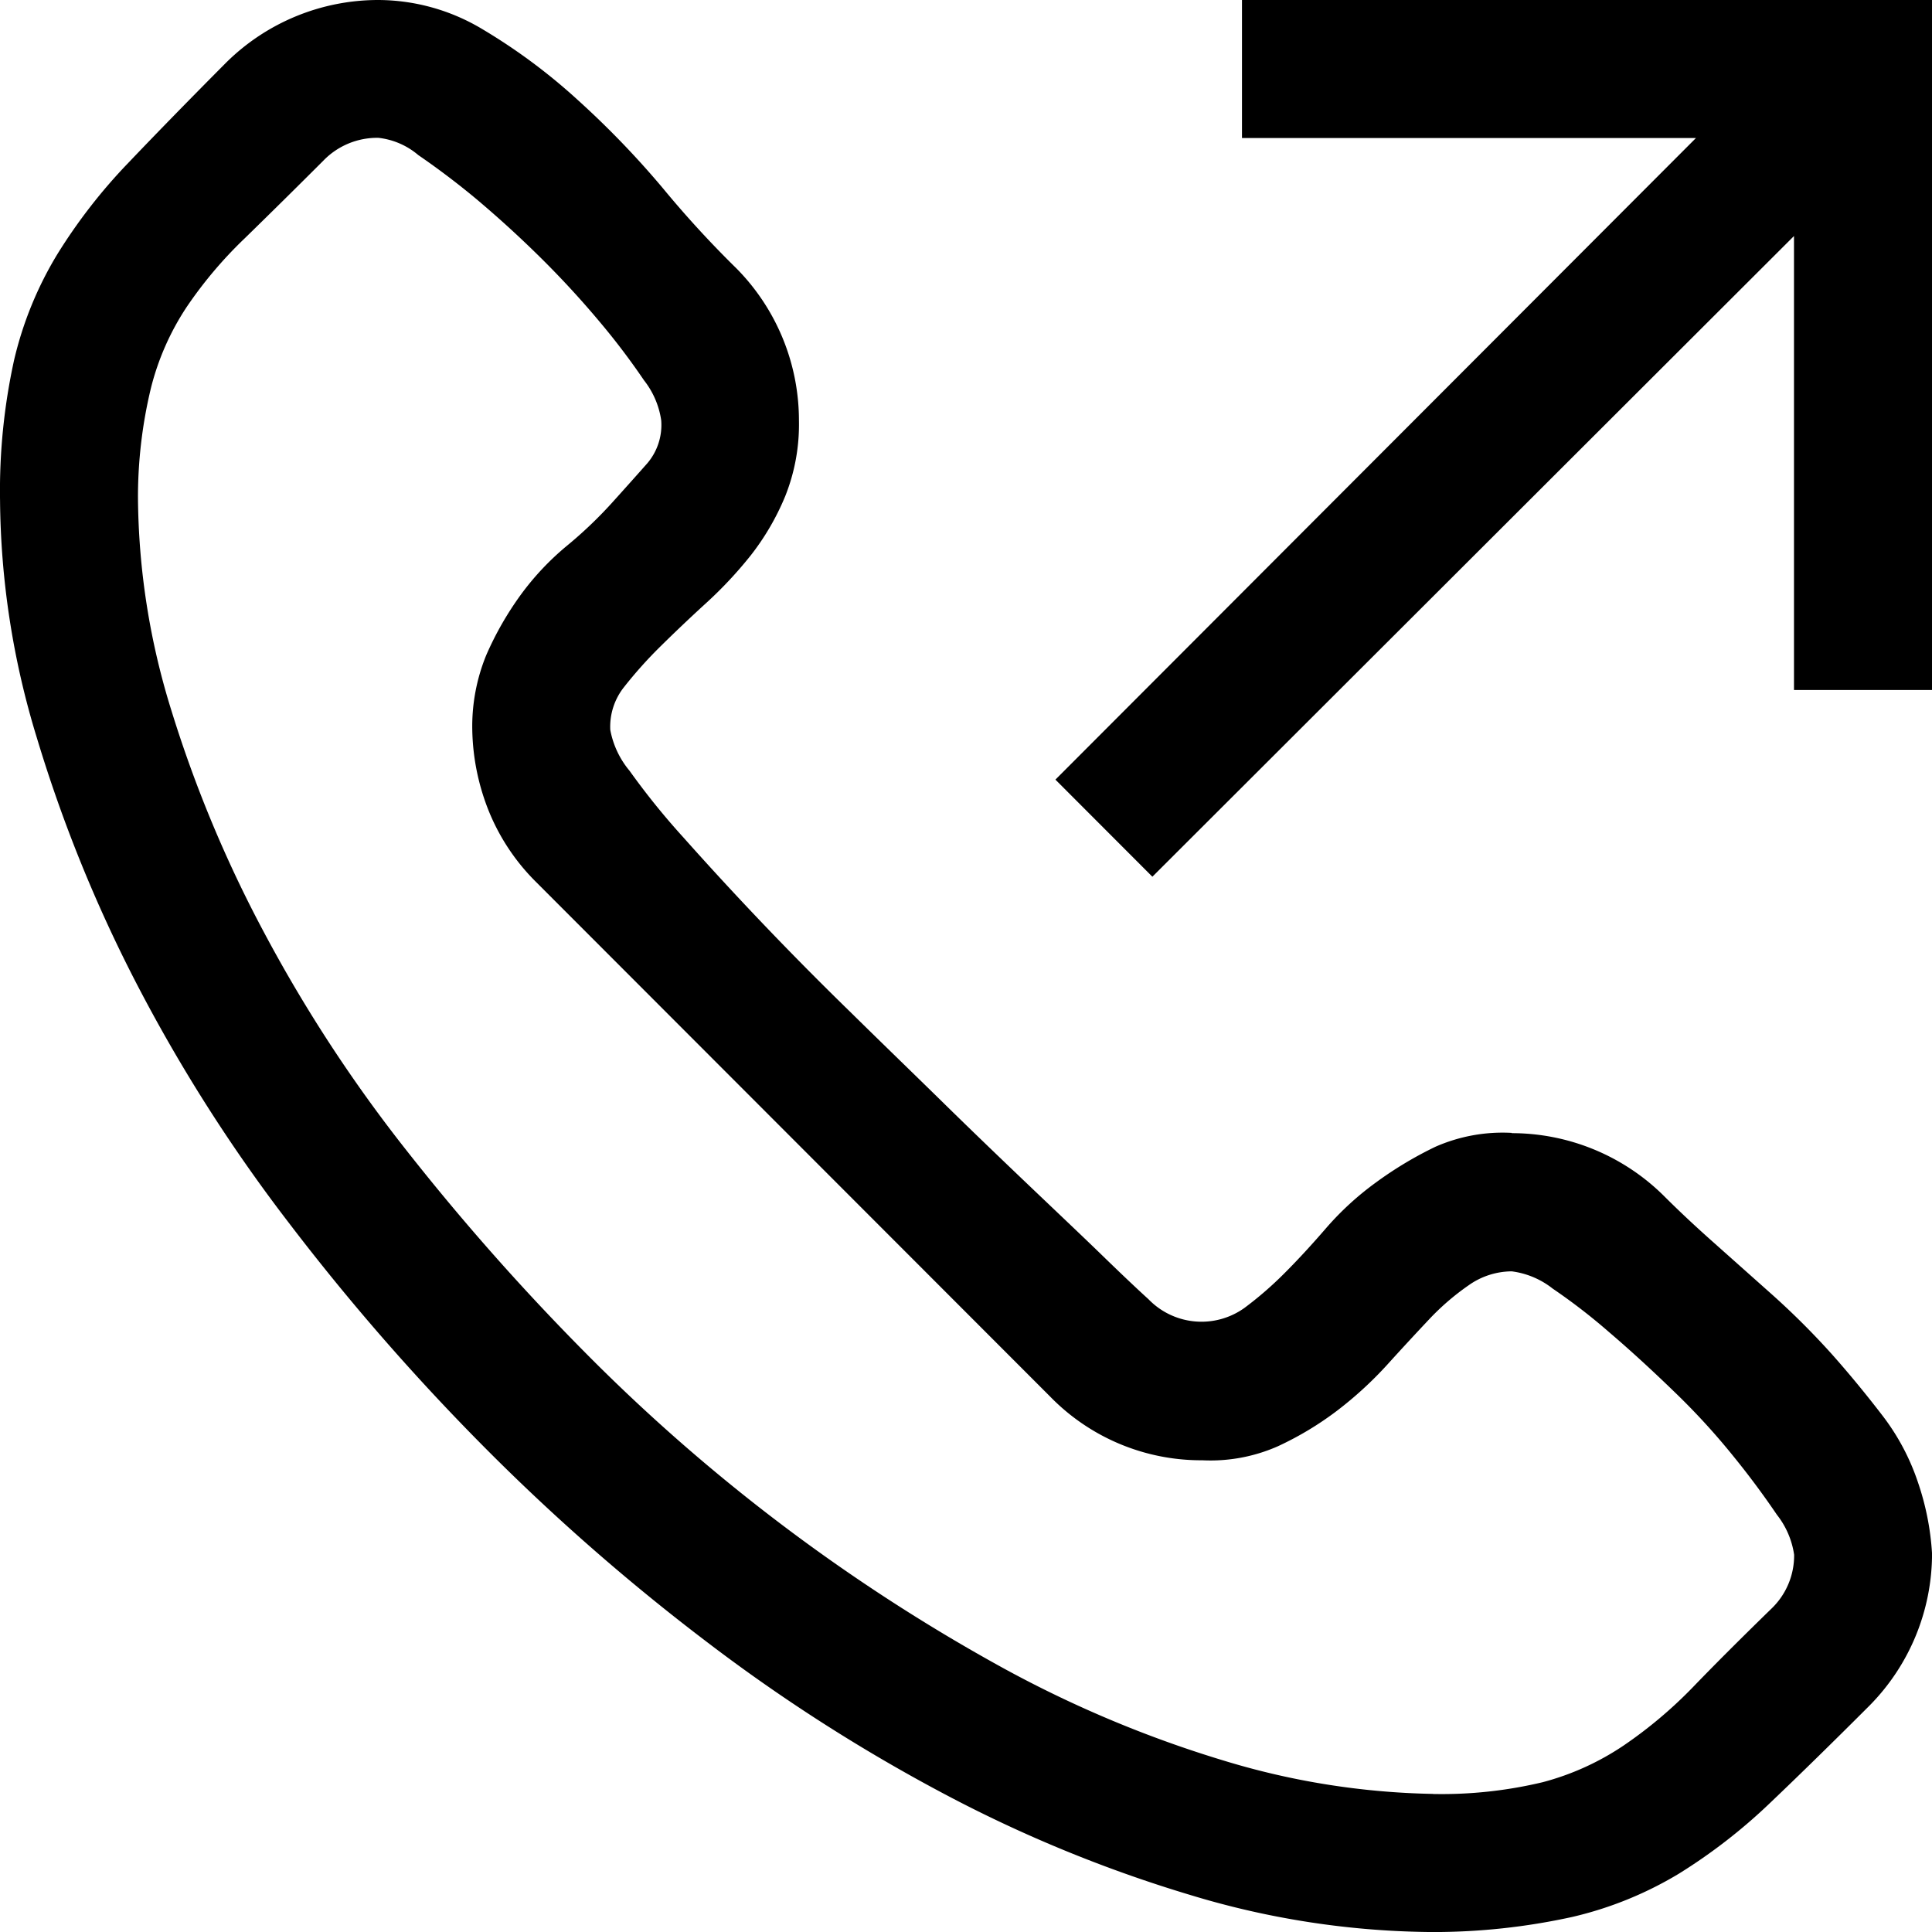
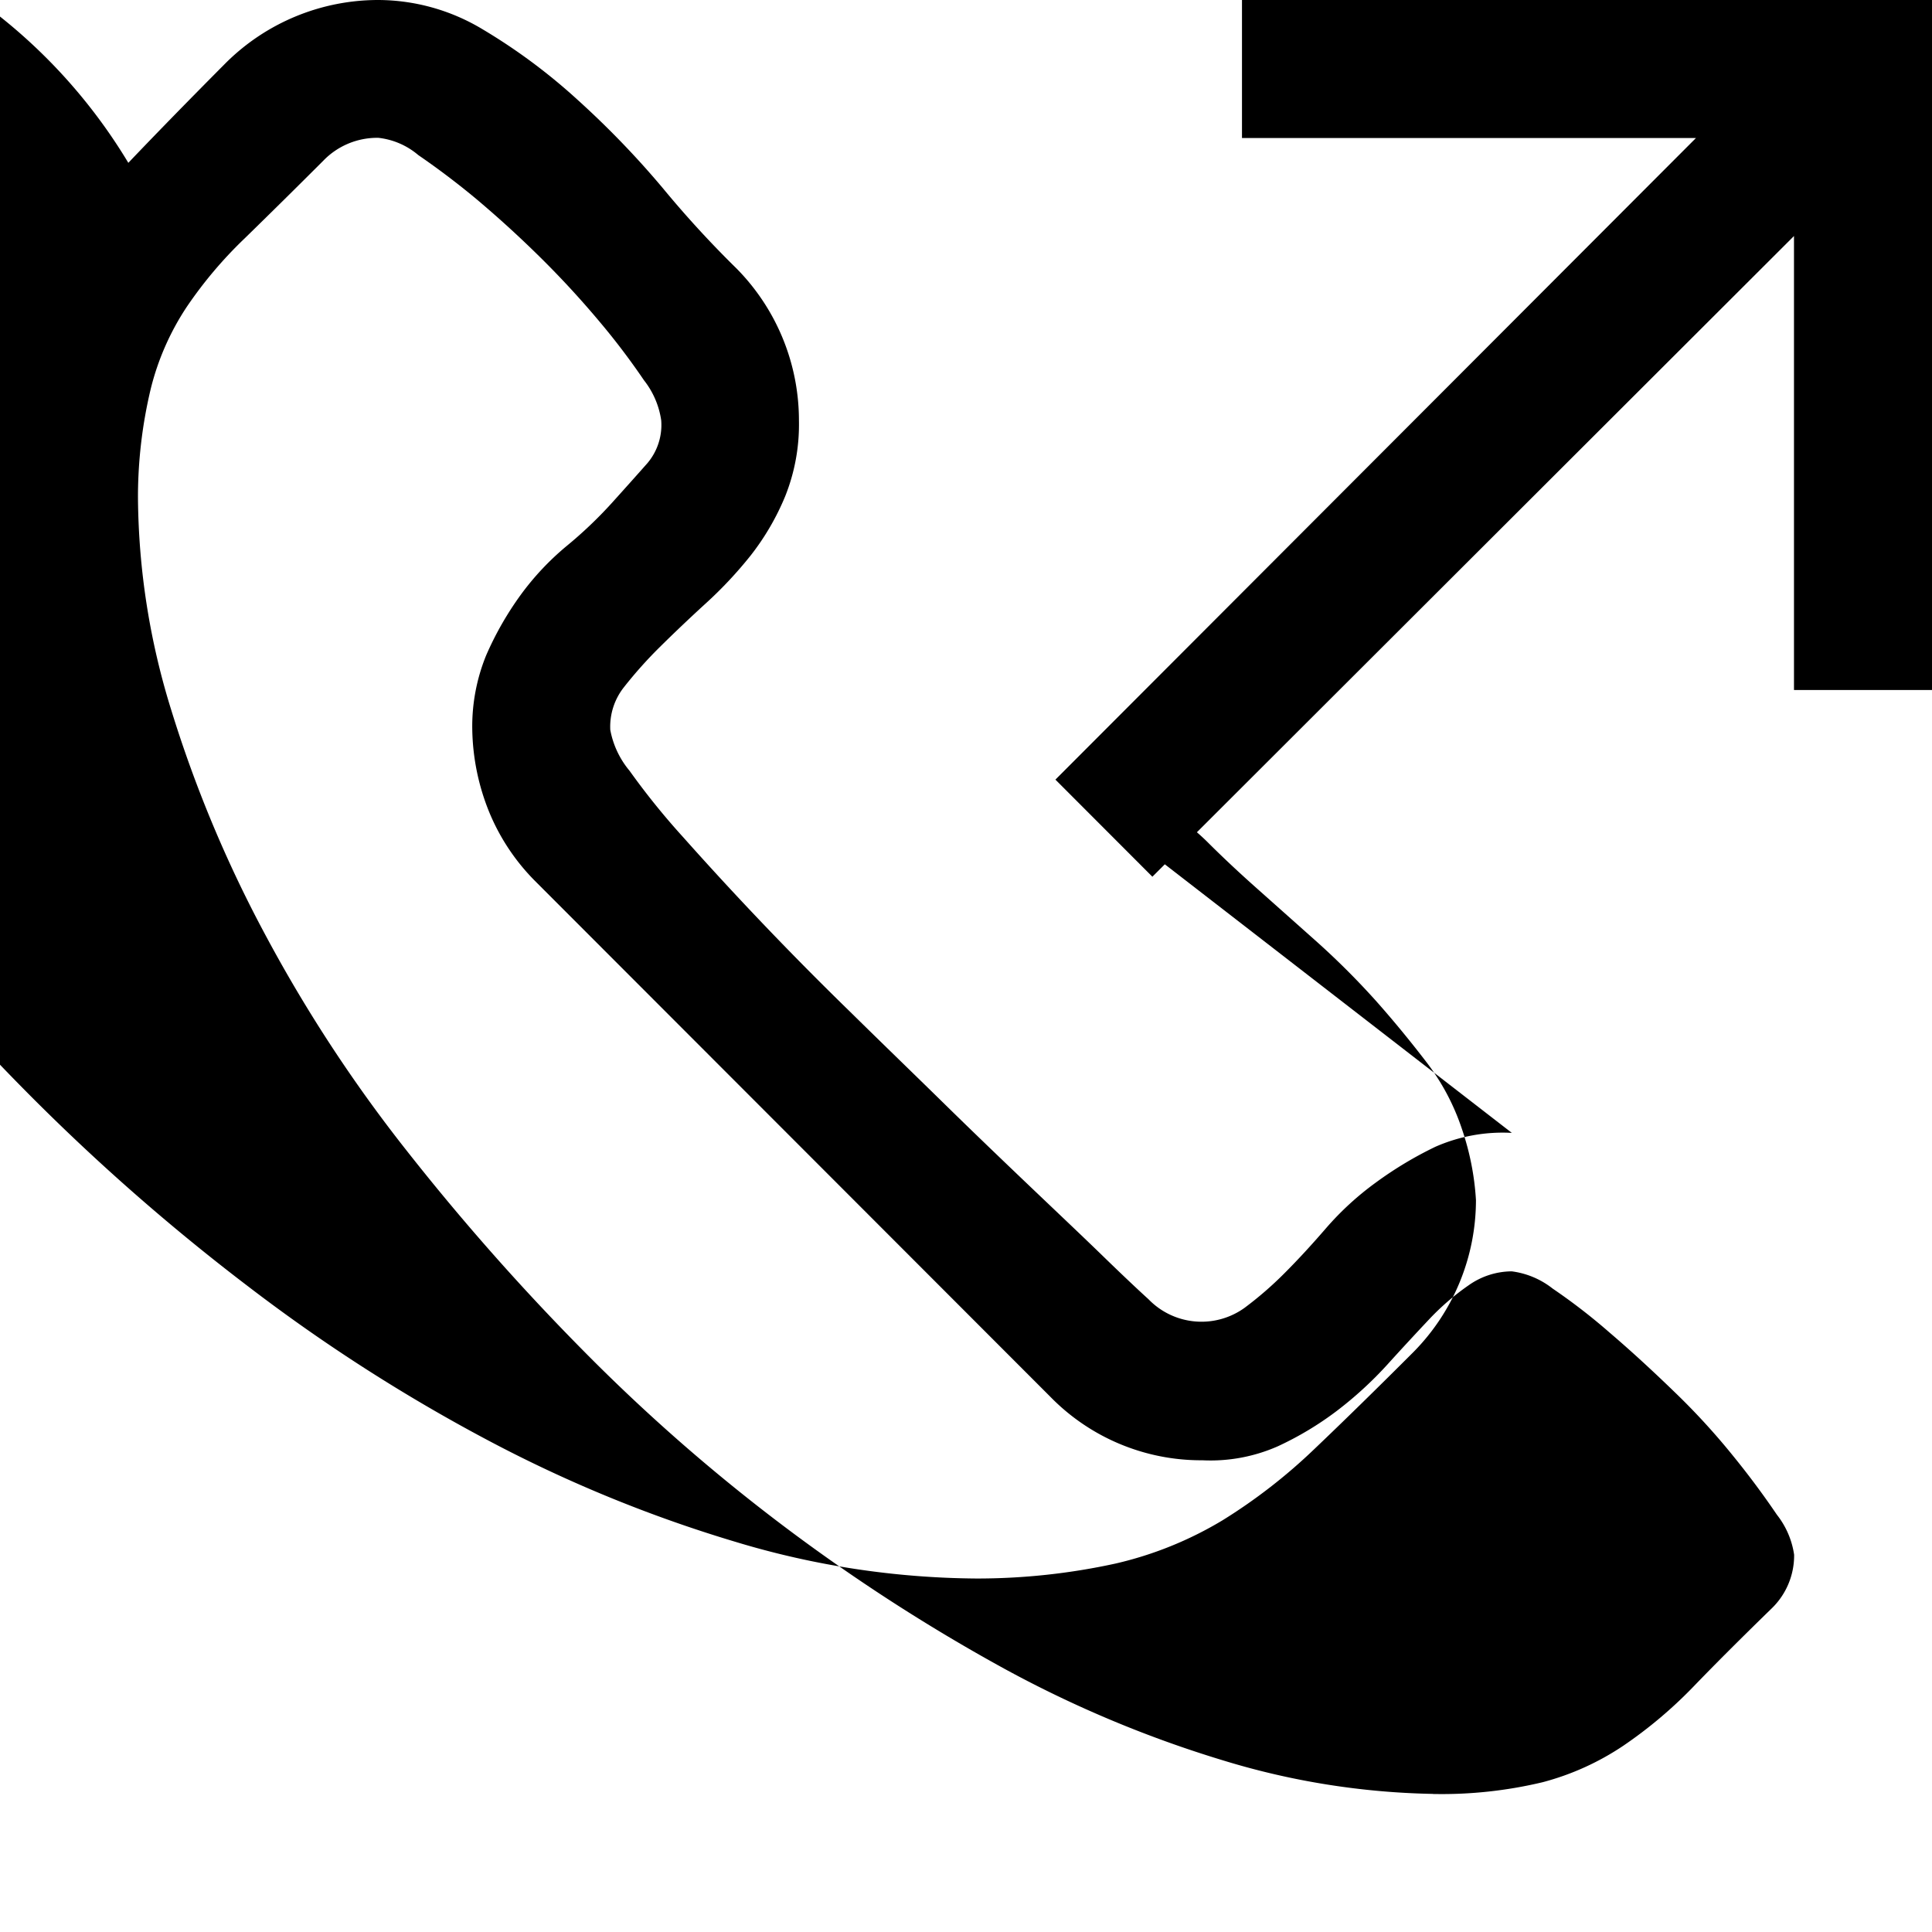
<svg xmlns="http://www.w3.org/2000/svg" width="42.5" height="42.5" viewBox="0 0 42.5 42.5">
  <g id="call-outgoing" transform="translate(-2.25 -2.25)">
-     <path id="Tracé_33" data-name="Tracé 33" d="M25.467,19.4,39.558,5.286H29.571V2.25H44.75V17.429H41.714V7.442L27.6,21.536,25.467,19.4ZM35.5,27.177a4.758,4.758,0,0,1,3.347,1.375q.5.5,1.114,1.044l1.306,1.163a17.037,17.037,0,0,1,1.278,1.278c.394.443.768.9,1.117,1.355a5.01,5.01,0,0,1,.78,1.469,5.915,5.915,0,0,1,.309,1.566,4.76,4.76,0,0,1-1.375,3.342c-.808.808-1.533,1.518-2.183,2.137a12.162,12.162,0,0,1-2.016,1.564,8.078,8.078,0,0,1-2.346.95,14.255,14.255,0,0,1-3.06.331,18.69,18.69,0,0,1-5.313-.808,29.808,29.808,0,0,1-5.433-2.228,37.779,37.779,0,0,1-5.285-3.391,46.535,46.535,0,0,1-4.888-4.292,50.18,50.18,0,0,1-4.268-4.908,35.335,35.335,0,0,1-3.346-5.267,31.511,31.511,0,0,1-2.179-5.382,18.229,18.229,0,0,1-.808-5.22,13.393,13.393,0,0,1,.309-3.084,7.983,7.983,0,0,1,.947-2.322A12.023,12.023,0,0,1,5.073,5.832Q6,4.859,7.227,3.625a4.757,4.757,0,0,1,3.35-1.375,4.475,4.475,0,0,1,2.277.637,12.812,12.812,0,0,1,2.113,1.569A19.649,19.649,0,0,1,16.84,6.4a22.749,22.749,0,0,0,1.61,1.754A4.757,4.757,0,0,1,19.825,11.5a4.25,4.25,0,0,1-.3,1.661,5.537,5.537,0,0,1-.76,1.306,9.056,9.056,0,0,1-1,1.066c-.364.333-.695.649-1,.95a9.5,9.5,0,0,0-.784.877,1.4,1.4,0,0,0-.306.947,1.962,1.962,0,0,0,.425.9,16.09,16.09,0,0,0,1.187,1.469q1.769,1.987,3.677,3.844c.711.7,1.4,1.365,2.064,2.016s1.306,1.266,1.921,1.852,1.139,1.081,1.564,1.494.76.729,1,.947a1.622,1.622,0,0,0,2.113.192,7.867,7.867,0,0,0,.877-.76c.3-.3.607-.634.923-1a6.508,6.508,0,0,1,1.093-1,8.291,8.291,0,0,1,1.306-.784,3.674,3.674,0,0,1,1.682-.306ZM33.77,41.714a9.555,9.555,0,0,0,2.419-.26,5.86,5.86,0,0,0,1.78-.808,9.811,9.811,0,0,0,1.518-1.278q.71-.737,1.73-1.73a1.619,1.619,0,0,0,.5-1.187,1.853,1.853,0,0,0-.379-.88q-.447-.659-.95-1.278a15.208,15.208,0,0,0-1.306-1.426c-.486-.471-.962-.908-1.421-1.3a13.122,13.122,0,0,0-1.256-.971,1.829,1.829,0,0,0-.9-.379,1.654,1.654,0,0,0-.947.306,5.467,5.467,0,0,0-.88.76c-.282.3-.592.634-.923,1a8.319,8.319,0,0,1-1.093,1,7.041,7.041,0,0,1-1.306.784,3.667,3.667,0,0,1-1.658.306,4.636,4.636,0,0,1-3.346-1.4L14.038,21.648a4.666,4.666,0,0,1-1.02-1.518,5.024,5.024,0,0,1-.379-1.828,4.136,4.136,0,0,1,.306-1.637,7.04,7.04,0,0,1,.76-1.33,5.993,5.993,0,0,1,1-1.066,9.4,9.4,0,0,0,1-.95q.451-.5.784-.877a1.3,1.3,0,0,0,.306-.947,1.853,1.853,0,0,0-.379-.88,15.436,15.436,0,0,0-.947-1.253q-.619-.742-1.306-1.423T12.733,6.632q-.618-.515-1.282-.971a1.63,1.63,0,0,0-.877-.379,1.646,1.646,0,0,0-1.209.5q-.86.86-1.73,1.709A9.328,9.328,0,0,0,6.354,9.007a5.768,5.768,0,0,0-.784,1.78,10.251,10.251,0,0,0-.285,2.395,16.048,16.048,0,0,0,.734,4.693,27.686,27.686,0,0,0,2.04,4.888,31.974,31.974,0,0,0,3.13,4.79,51.8,51.8,0,0,0,3.915,4.432,40.086,40.086,0,0,0,9.246,6.977,25.408,25.408,0,0,0,4.815,2.016,16.774,16.774,0,0,0,4.6.734Z" transform="translate(0 0)" />
+     <path id="Tracé_33" data-name="Tracé 33" d="M25.467,19.4,39.558,5.286H29.571V2.25H44.75V17.429H41.714V7.442L27.6,21.536,25.467,19.4Za4.758,4.758,0,0,1,3.347,1.375q.5.5,1.114,1.044l1.306,1.163a17.037,17.037,0,0,1,1.278,1.278c.394.443.768.9,1.117,1.355a5.01,5.01,0,0,1,.78,1.469,5.915,5.915,0,0,1,.309,1.566,4.76,4.76,0,0,1-1.375,3.342c-.808.808-1.533,1.518-2.183,2.137a12.162,12.162,0,0,1-2.016,1.564,8.078,8.078,0,0,1-2.346.95,14.255,14.255,0,0,1-3.06.331,18.69,18.69,0,0,1-5.313-.808,29.808,29.808,0,0,1-5.433-2.228,37.779,37.779,0,0,1-5.285-3.391,46.535,46.535,0,0,1-4.888-4.292,50.18,50.18,0,0,1-4.268-4.908,35.335,35.335,0,0,1-3.346-5.267,31.511,31.511,0,0,1-2.179-5.382,18.229,18.229,0,0,1-.808-5.22,13.393,13.393,0,0,1,.309-3.084,7.983,7.983,0,0,1,.947-2.322A12.023,12.023,0,0,1,5.073,5.832Q6,4.859,7.227,3.625a4.757,4.757,0,0,1,3.35-1.375,4.475,4.475,0,0,1,2.277.637,12.812,12.812,0,0,1,2.113,1.569A19.649,19.649,0,0,1,16.84,6.4a22.749,22.749,0,0,0,1.61,1.754A4.757,4.757,0,0,1,19.825,11.5a4.25,4.25,0,0,1-.3,1.661,5.537,5.537,0,0,1-.76,1.306,9.056,9.056,0,0,1-1,1.066c-.364.333-.695.649-1,.95a9.5,9.5,0,0,0-.784.877,1.4,1.4,0,0,0-.306.947,1.962,1.962,0,0,0,.425.9,16.09,16.09,0,0,0,1.187,1.469q1.769,1.987,3.677,3.844c.711.7,1.4,1.365,2.064,2.016s1.306,1.266,1.921,1.852,1.139,1.081,1.564,1.494.76.729,1,.947a1.622,1.622,0,0,0,2.113.192,7.867,7.867,0,0,0,.877-.76c.3-.3.607-.634.923-1a6.508,6.508,0,0,1,1.093-1,8.291,8.291,0,0,1,1.306-.784,3.674,3.674,0,0,1,1.682-.306ZM33.77,41.714a9.555,9.555,0,0,0,2.419-.26,5.86,5.86,0,0,0,1.78-.808,9.811,9.811,0,0,0,1.518-1.278q.71-.737,1.73-1.73a1.619,1.619,0,0,0,.5-1.187,1.853,1.853,0,0,0-.379-.88q-.447-.659-.95-1.278a15.208,15.208,0,0,0-1.306-1.426c-.486-.471-.962-.908-1.421-1.3a13.122,13.122,0,0,0-1.256-.971,1.829,1.829,0,0,0-.9-.379,1.654,1.654,0,0,0-.947.306,5.467,5.467,0,0,0-.88.76c-.282.3-.592.634-.923,1a8.319,8.319,0,0,1-1.093,1,7.041,7.041,0,0,1-1.306.784,3.667,3.667,0,0,1-1.658.306,4.636,4.636,0,0,1-3.346-1.4L14.038,21.648a4.666,4.666,0,0,1-1.02-1.518,5.024,5.024,0,0,1-.379-1.828,4.136,4.136,0,0,1,.306-1.637,7.04,7.04,0,0,1,.76-1.33,5.993,5.993,0,0,1,1-1.066,9.4,9.4,0,0,0,1-.95q.451-.5.784-.877a1.3,1.3,0,0,0,.306-.947,1.853,1.853,0,0,0-.379-.88,15.436,15.436,0,0,0-.947-1.253q-.619-.742-1.306-1.423T12.733,6.632q-.618-.515-1.282-.971a1.63,1.63,0,0,0-.877-.379,1.646,1.646,0,0,0-1.209.5q-.86.86-1.73,1.709A9.328,9.328,0,0,0,6.354,9.007a5.768,5.768,0,0,0-.784,1.78,10.251,10.251,0,0,0-.285,2.395,16.048,16.048,0,0,0,.734,4.693,27.686,27.686,0,0,0,2.04,4.888,31.974,31.974,0,0,0,3.13,4.79,51.8,51.8,0,0,0,3.915,4.432,40.086,40.086,0,0,0,9.246,6.977,25.408,25.408,0,0,0,4.815,2.016,16.774,16.774,0,0,0,4.6.734Z" transform="translate(0 0)" />
  </g>
</svg>